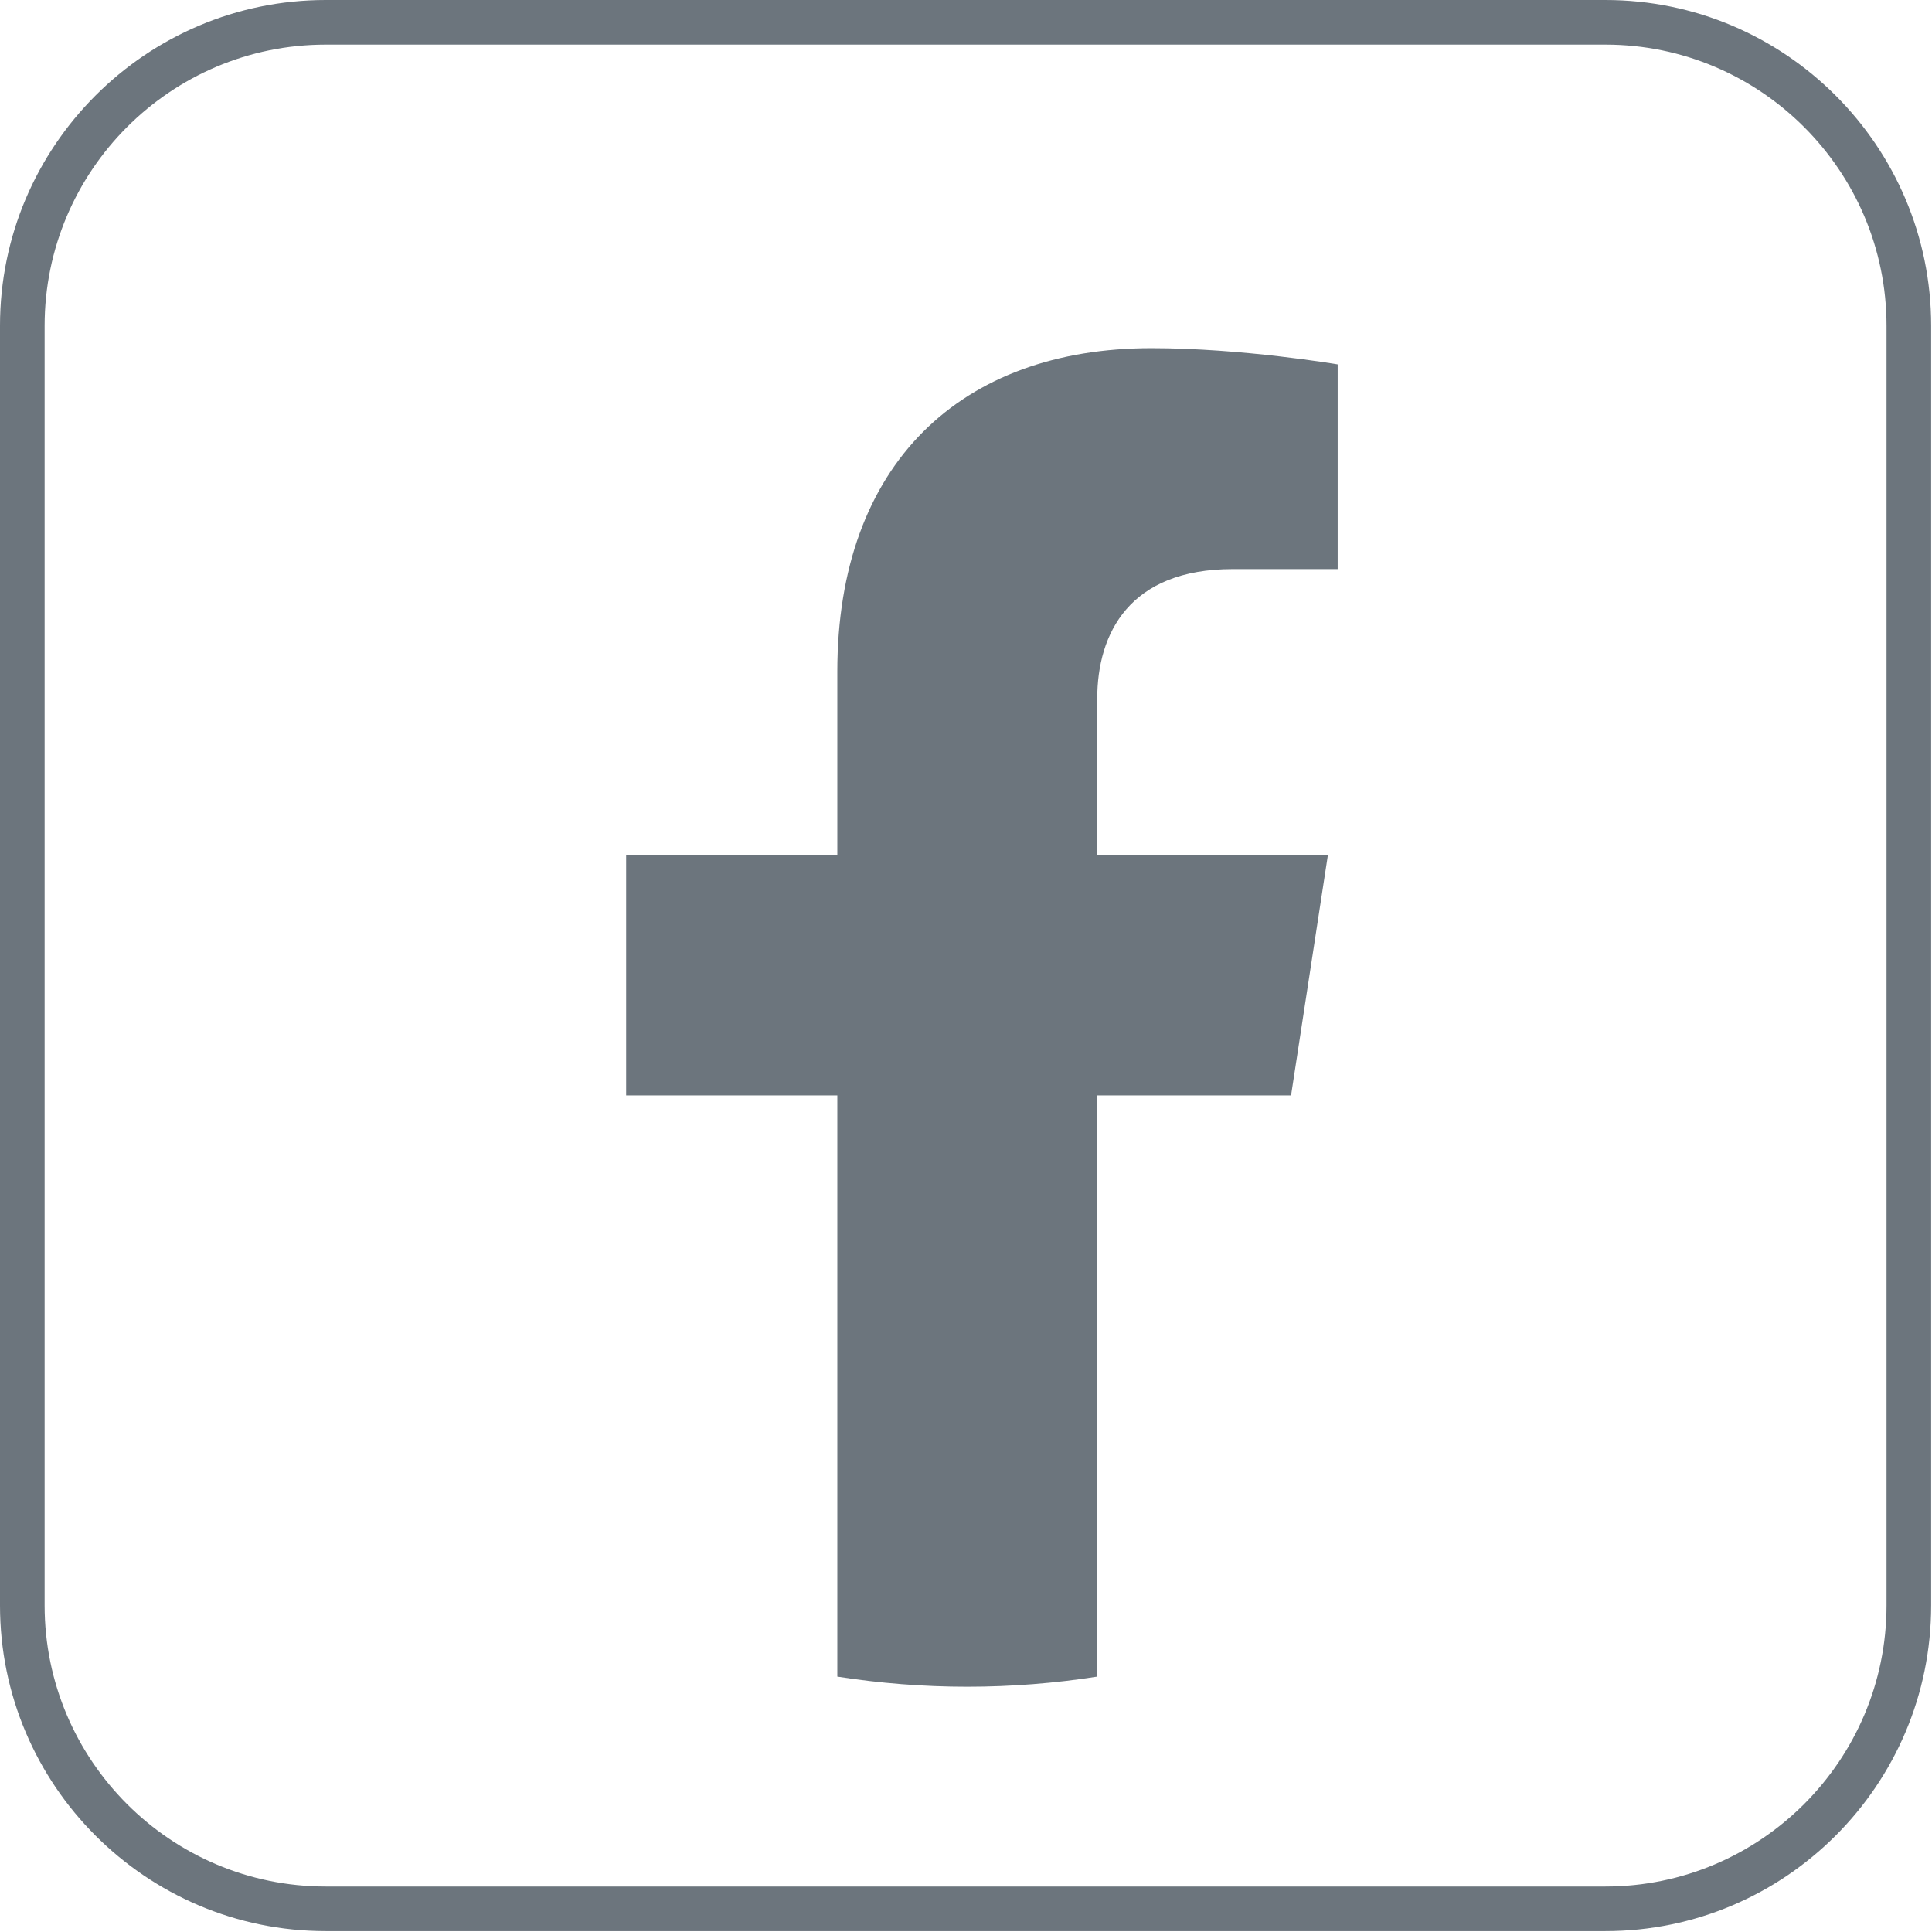
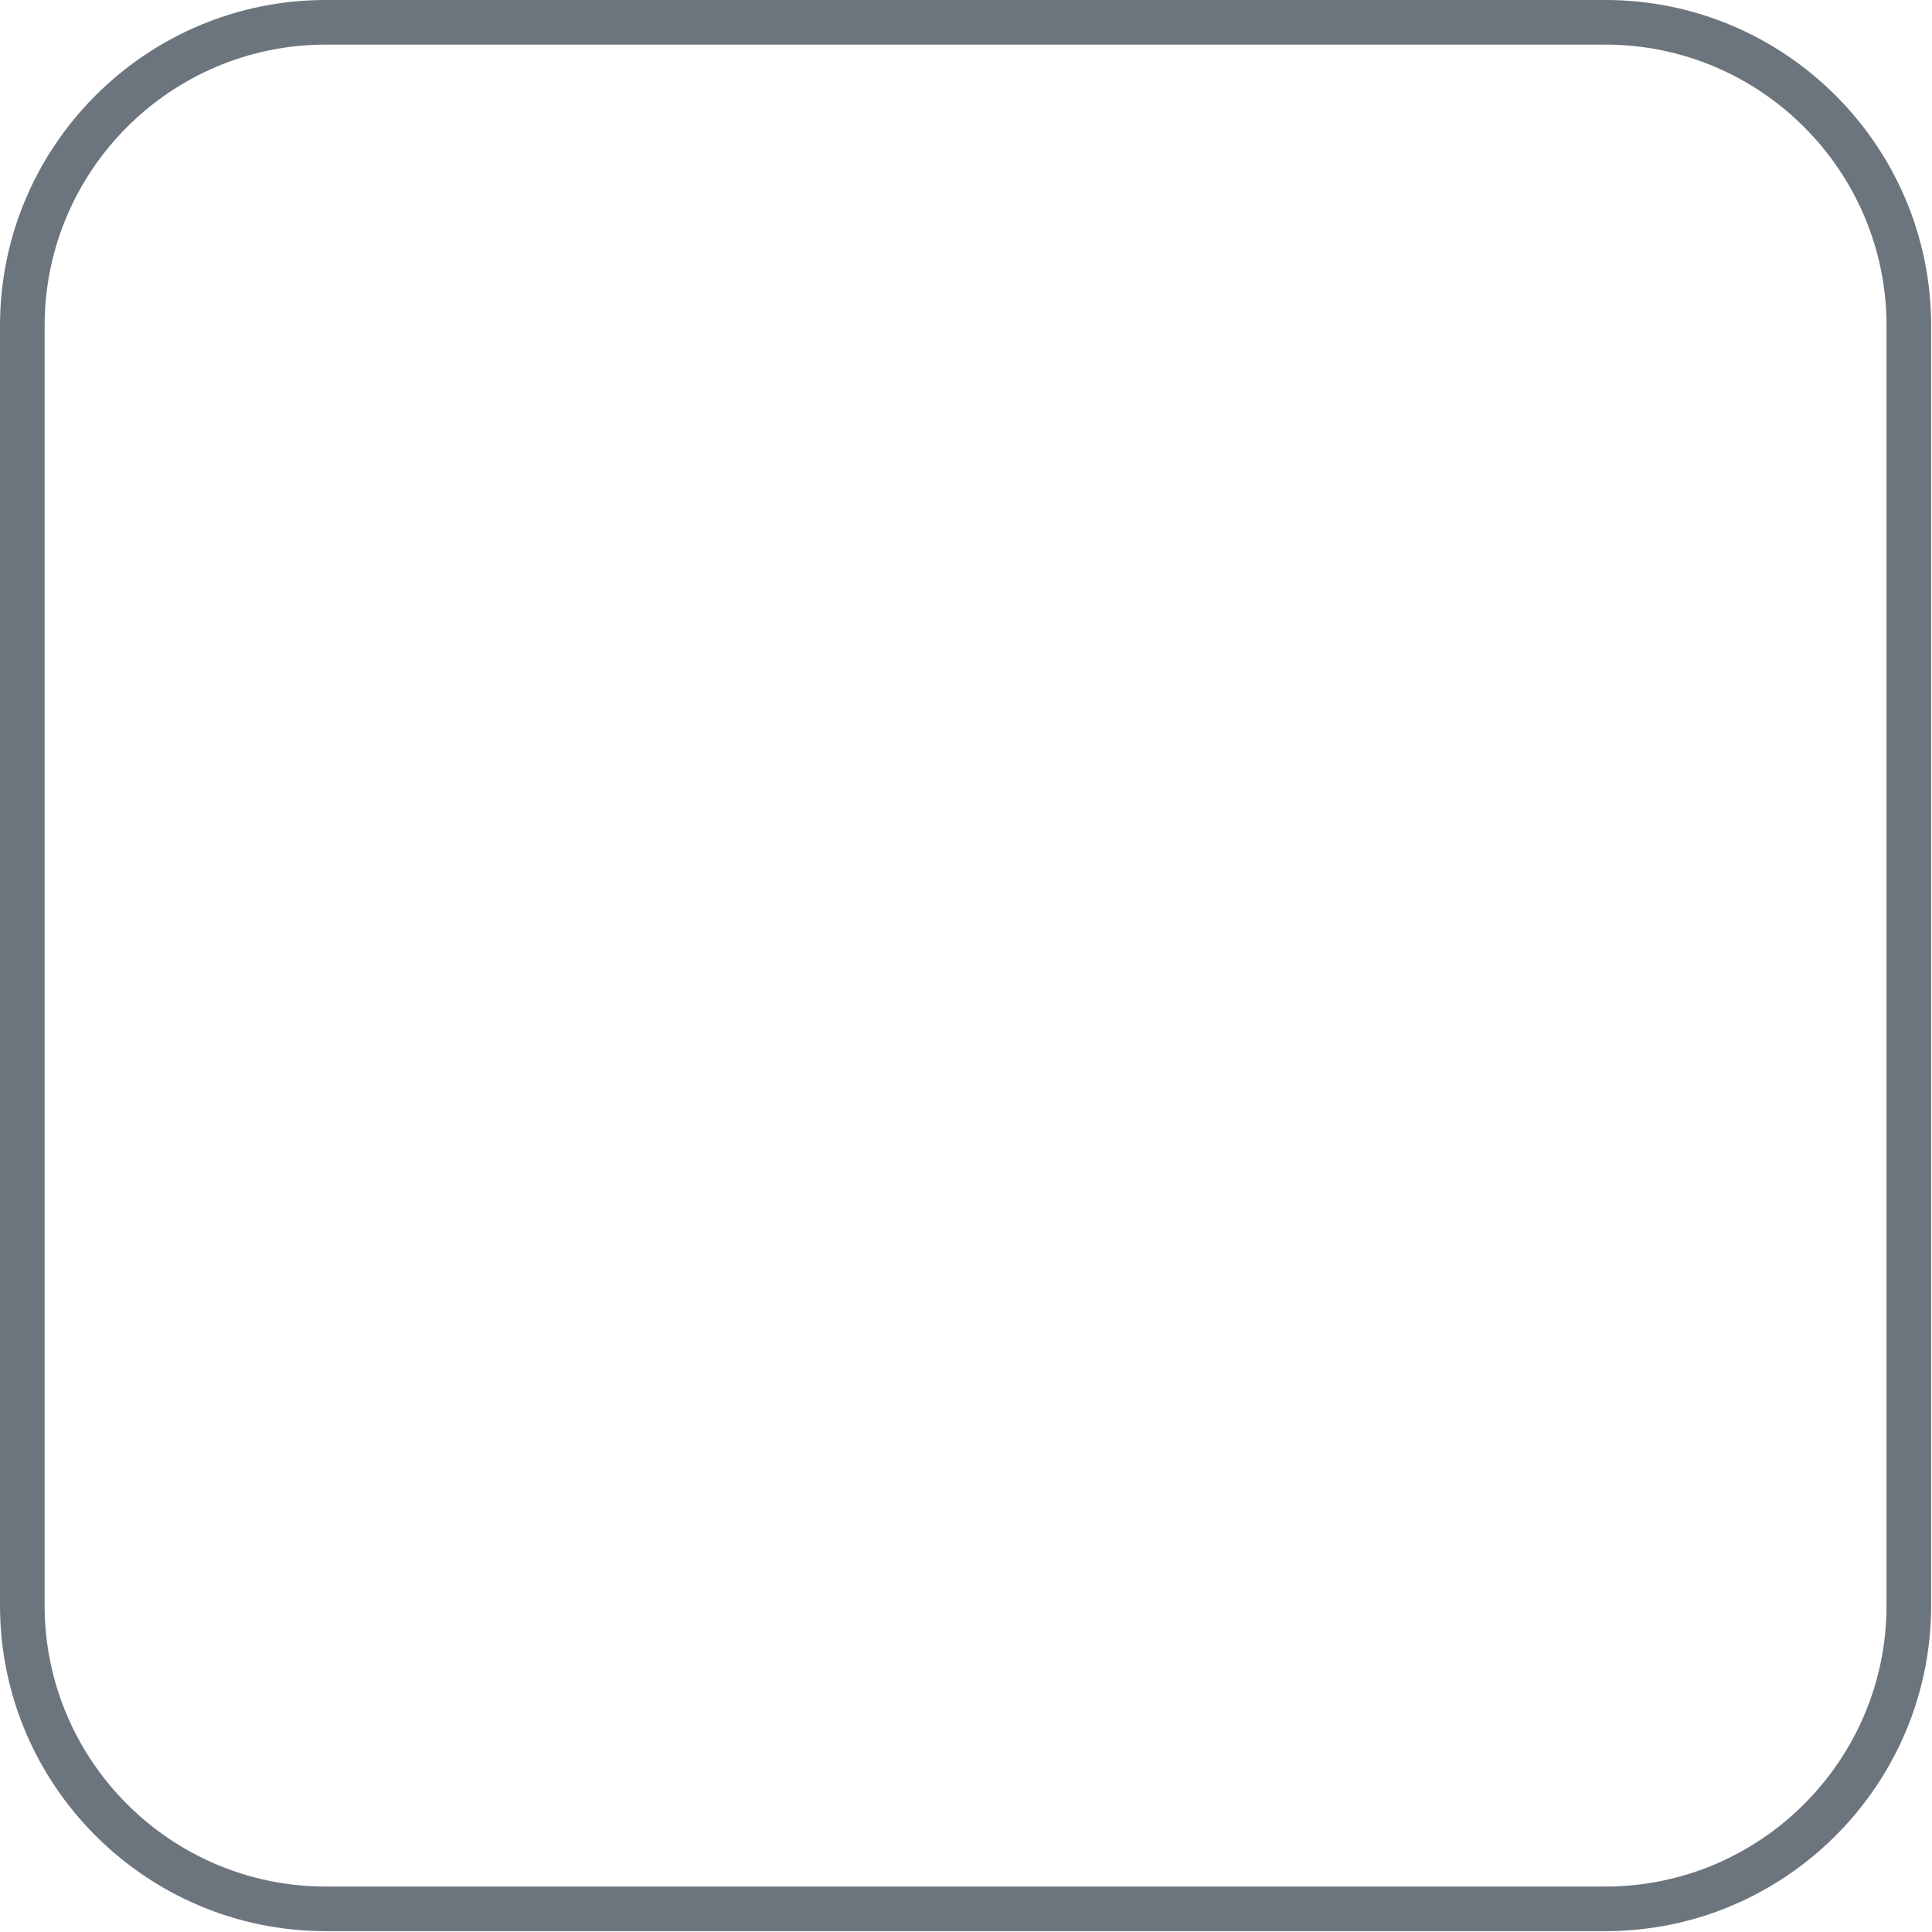
<svg xmlns="http://www.w3.org/2000/svg" width="100%" height="100%" viewBox="0 0 433 433" version="1.1" xml:space="preserve" style="fill-rule:evenodd;clip-rule:evenodd;stroke-linejoin:round;stroke-miterlimit:2;">
  <g transform="matrix(1,0,0,1,-788.689,-173.809)">
    <path d="M861.688,183.809C826.95,183.809 798.689,212.07 798.689,246.808L798.689,533.619C798.689,568.357 826.95,596.619 861.688,596.619L1148.5,596.619C1183.24,596.619 1211.5,568.357 1211.5,533.619L1211.5,246.808C1211.5,212.07 1183.24,183.809 1148.5,183.809L861.688,183.809ZM1148.5,606.619L861.688,606.619C821.437,606.619 788.689,573.871 788.689,533.619L788.689,246.808C788.689,206.556 821.437,173.809 861.688,173.809L1148.5,173.809C1188.75,173.809 1221.5,206.556 1221.5,246.808L1221.5,533.619C1221.5,573.871 1188.75,606.619 1148.5,606.619Z" style="fill:rgb(108,117,125);fill-rule:nonzero;" />
-     <path d="M1078.04,419.313L1086.3,365.43L1034.6,365.43L1034.6,330.463C1034.6,315.721 1041.82,301.352 1064.98,301.352L1088.49,301.352L1088.49,255.479C1088.49,255.479 1067.15,251.838 1046.76,251.838C1004.18,251.838 976.349,277.644 976.349,324.361L976.349,365.43L929.02,365.43L929.02,419.313L976.349,419.313L976.349,549.572C985.84,551.061 995.567,551.838 1005.48,551.838C1015.38,551.838 1025.11,551.061 1034.6,549.572L1034.6,419.313L1078.04,419.313Z" style="fill:rgb(108,117,125);fill-rule:nonzero;" />
  </g>
</svg>